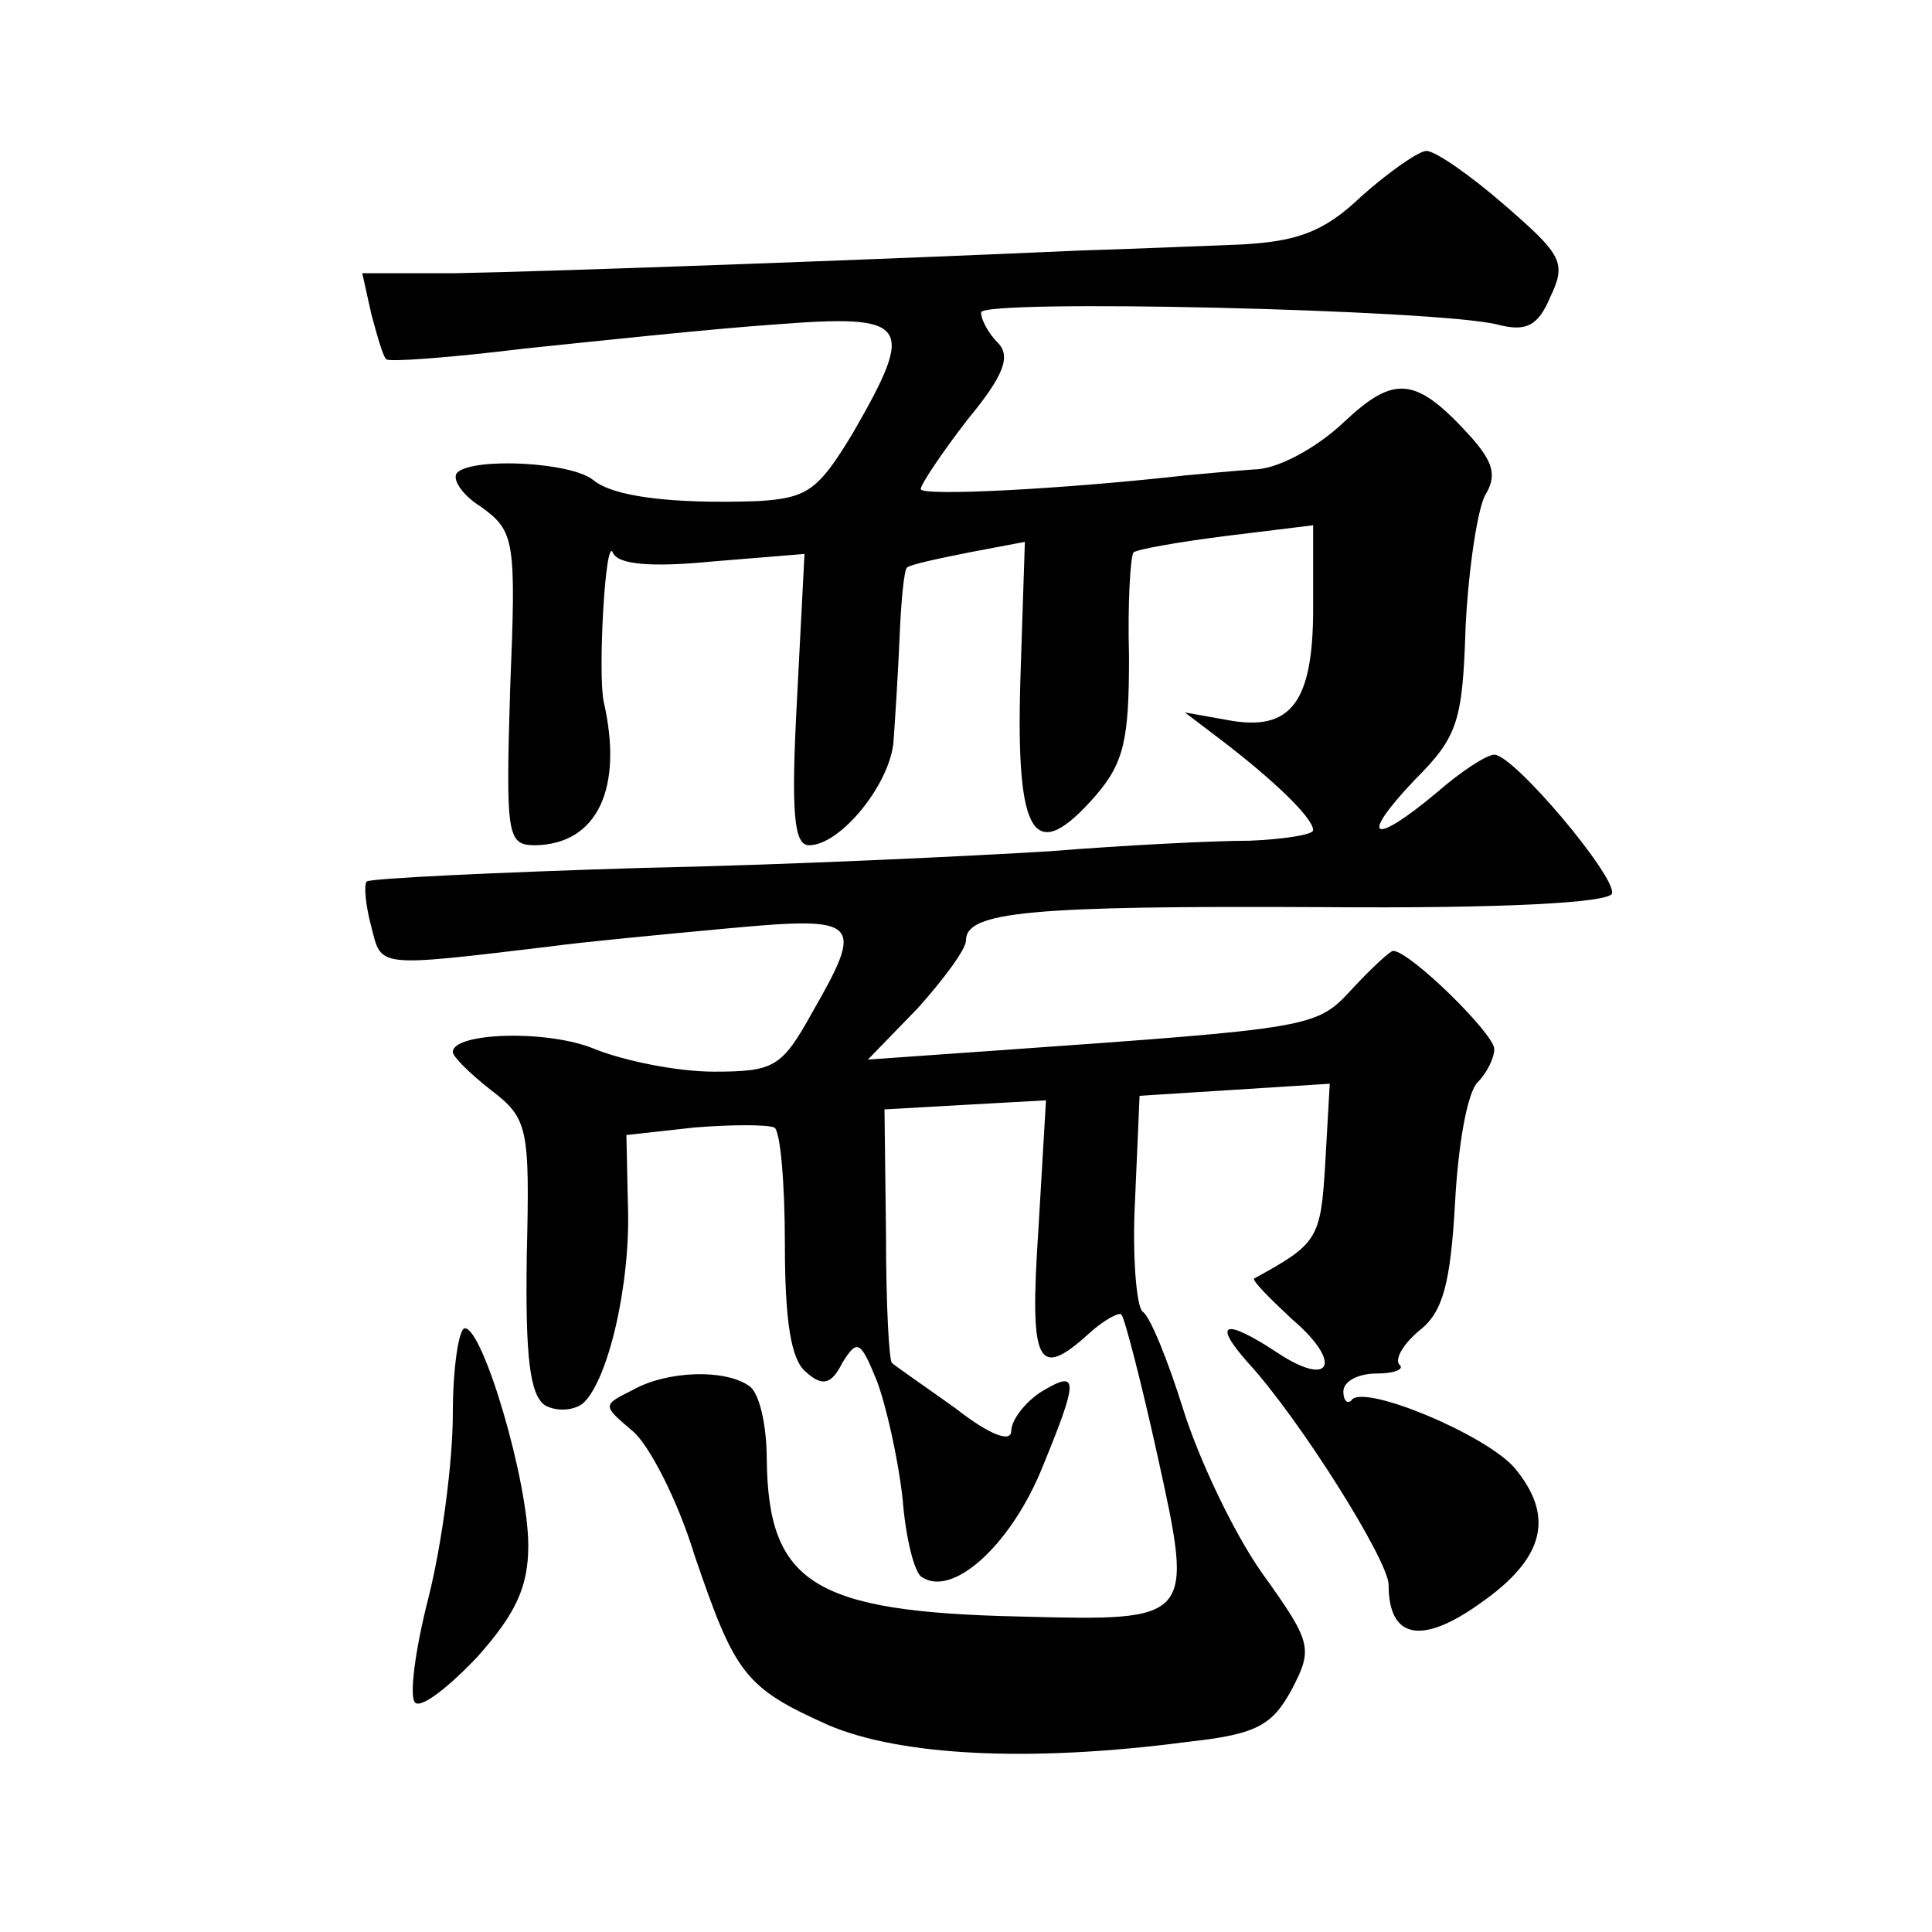
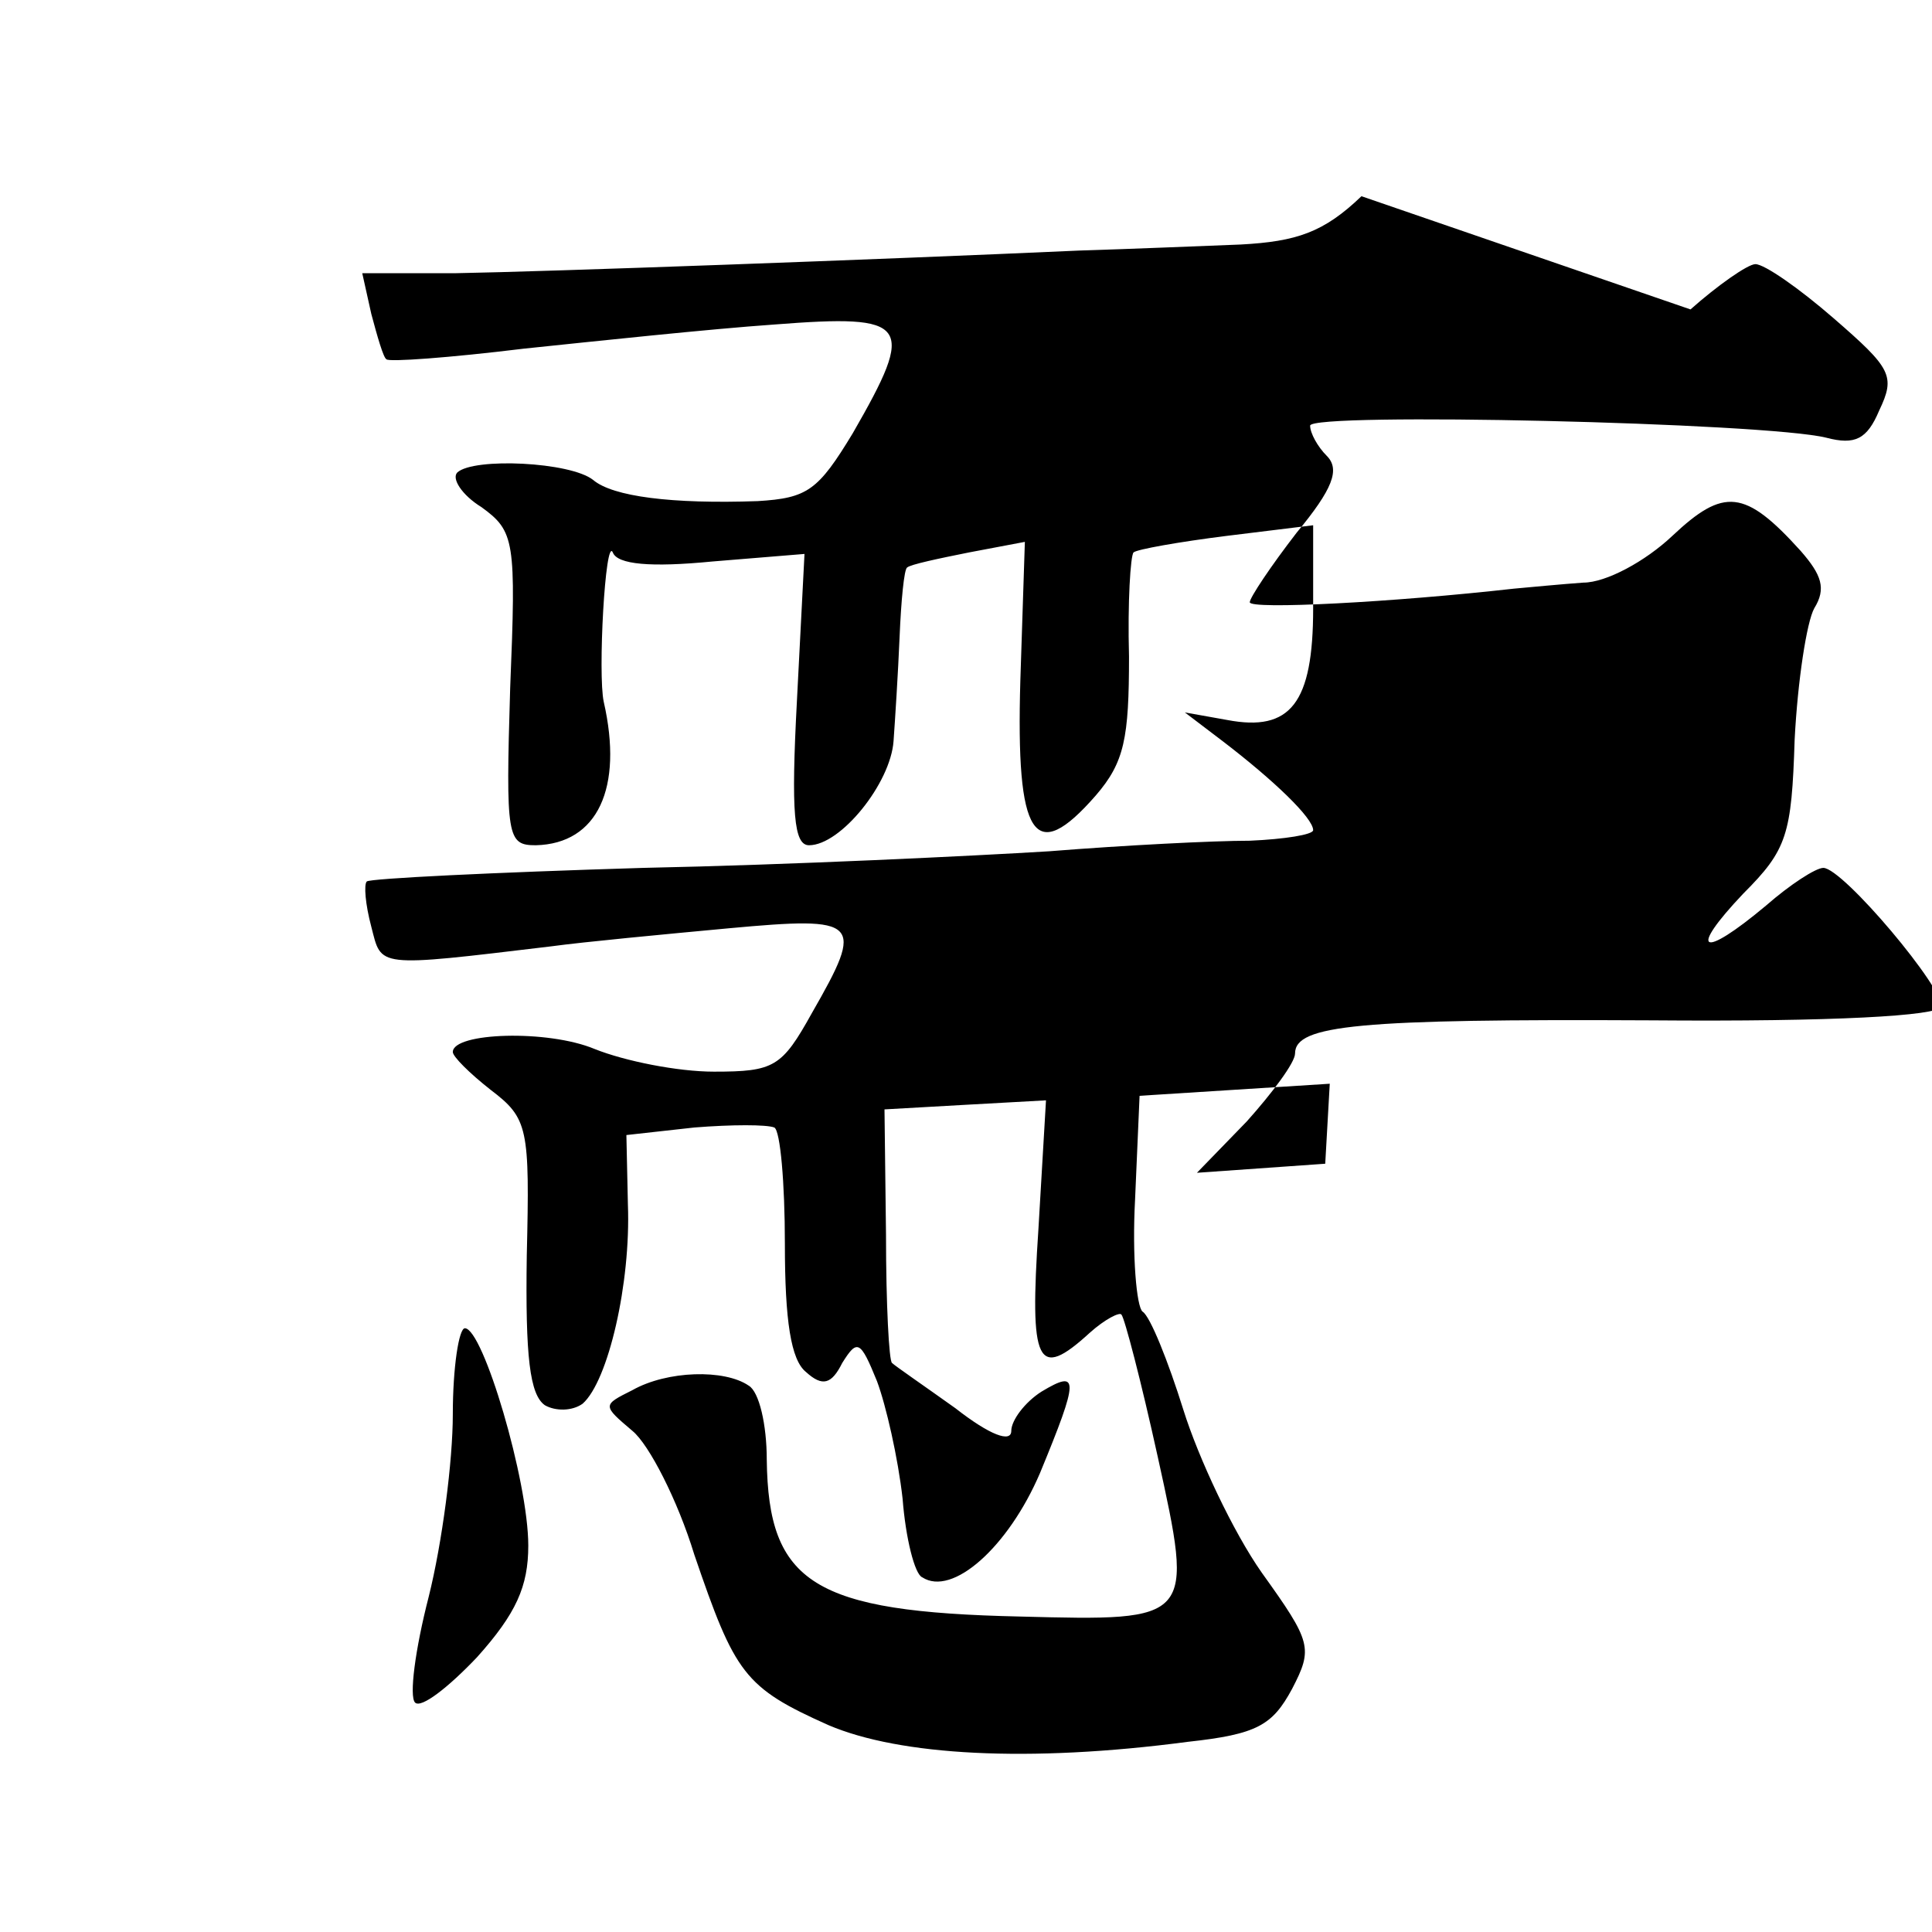
<svg xmlns="http://www.w3.org/2000/svg" version="1.0" width="128pt" height="128pt" viewBox="0 0 128 128" preserveAspectRatio="xMidYMid meet">
  <g transform="translate(0,128) scale(0.1,-0.1)" fill="#0" stroke="none">
-     <path d="M902 1150 c-25 -24 -43 -30 -80 -32 -26 -1 -74 -3 -107 -4 -133 -6 -354 -14 -413 -15 l-62 0 6 -27 c4 -15 8 -29 10 -30 1 -2 42 1 91 7 48 5 123 13 166 16 90 7 94 1 52 -72 -23 -38 -30 -43 -63 -45 -57 -2 -96 3 -109 14 -15 12 -79 15 -90 5 -4 -4 3 -15 16 -23 22 -16 23 -22 19 -120 -3 -99 -2 -104 17 -104 41 1 58 38 45 95 -4 18 1 110 6 99 3 -8 25 -10 66 -6 l61 5 -5 -97 c-4 -75 -2 -96 8 -96 21 0 54 41 56 69 1 14 3 45 4 69 1 24 3 45 5 46 2 2 21 6 41 10 l37 7 -3 -92 c-3 -104 9 -123 50 -76 19 22 22 38 22 92 -1 36 1 67 3 69 2 2 30 7 62 11 l57 7 0 -55 c0 -63 -15 -82 -57 -74 l-28 5 25 -19 c34 -26 60 -51 60 -59 0 -3 -19 -6 -42 -7 -24 0 -83 -3 -133 -7 -49 -3 -171 -9 -269 -11 -99 -3 -181 -7 -183 -9 -2 -2 -1 -15 3 -30 7 -27 2 -27 119 -13 22 3 75 8 118 12 87 8 90 5 55 -56 -20 -36 -25 -39 -65 -39 -24 0 -59 7 -79 15 -31 13 -94 11 -94 -2 0 -3 11 -14 25 -25 25 -19 26 -25 24 -110 -1 -67 2 -92 12 -99 7 -4 18 -4 25 1 17 15 32 80 30 132 l-1 46 45 5 c25 2 48 2 53 0 4 -2 7 -37 7 -77 0 -51 4 -77 14 -85 11 -10 17 -8 24 6 10 16 12 15 23 -12 6 -16 14 -51 17 -78 2 -26 8 -50 13 -52 20 -13 57 20 78 69 26 63 26 69 1 54 -11 -7 -20 -19 -20 -26 0 -8 -14 -3 -37 15 -21 15 -40 28 -42 30 -2 1 -4 39 -4 85 l-1 83 53 3 54 3 -5 -85 c-6 -90 -1 -101 34 -69 10 9 20 14 21 12 2 -2 13 -44 24 -94 24 -109 24 -109 -91 -106 -137 3 -167 22 -168 104 0 23 -5 45 -12 49 -16 11 -54 10 -77 -3 -20 -10 -20 -10 0 -27 11 -9 30 -46 41 -82 27 -79 33 -88 89 -113 47 -20 132 -25 238 -11 46 5 56 11 69 35 14 27 13 31 -20 77 -19 27 -42 76 -52 108 -10 32 -22 62 -27 65 -4 3 -7 37 -5 74 l3 69 63 4 63 4 -3 -53 c-3 -50 -5 -53 -47 -76 -2 -1 10 -13 25 -27 34 -29 26 -46 -10 -22 -35 23 -43 20 -19 -7 34 -37 93 -131 93 -147 0 -36 22 -40 61 -12 43 30 49 58 22 90 -20 22 -97 54 -107 45 -3 -4 -6 -1 -6 5 0 7 10 12 22 12 12 0 19 3 15 6 -3 4 3 14 14 23 15 12 20 31 23 84 2 38 8 73 15 80 6 6 11 16 11 22 0 10 -56 65 -67 65 -2 0 -14 -11 -27 -25 -24 -26 -24 -26 -236 -41 l-85 -6 33 34 c17 19 32 39 32 45 0 19 42 23 236 22 121 -1 190 3 192 9 3 11 -65 92 -78 92 -5 0 -22 -11 -38 -25 -43 -36 -52 -31 -15 8 29 29 32 39 34 102 2 39 8 78 13 87 8 13 5 22 -9 38 -37 41 -51 42 -85 10 -18 -17 -44 -31 -59 -31 -14 -1 -35 -3 -46 -4 -80 -9 -175 -14 -175 -9 0 3 14 24 31 46 24 29 29 42 20 51 -6 6 -11 15 -11 20 0 9 302 2 342 -8 19 -5 27 -1 35 18 11 23 8 28 -30 61 -23 20 -46 36 -52 36 -5 0 -25 -14 -43 -30z M300 343 c0 -31 -7 -85 -16 -121 -9 -35 -13 -66 -9 -70 4 -4 22 10 41 30 26 29 34 47 34 74 0 43 -30 144 -42 144 -4 0 -8 -26 -8 -57z" />
+     <path d="M902 1150 c-25 -24 -43 -30 -80 -32 -26 -1 -74 -3 -107 -4 -133 -6 -354 -14 -413 -15 l-62 0 6 -27 c4 -15 8 -29 10 -30 1 -2 42 1 91 7 48 5 123 13 166 16 90 7 94 1 52 -72 -23 -38 -30 -43 -63 -45 -57 -2 -96 3 -109 14 -15 12 -79 15 -90 5 -4 -4 3 -15 16 -23 22 -16 23 -22 19 -120 -3 -99 -2 -104 17 -104 41 1 58 38 45 95 -4 18 1 110 6 99 3 -8 25 -10 66 -6 l61 5 -5 -97 c-4 -75 -2 -96 8 -96 21 0 54 41 56 69 1 14 3 45 4 69 1 24 3 45 5 46 2 2 21 6 41 10 l37 7 -3 -92 c-3 -104 9 -123 50 -76 19 22 22 38 22 92 -1 36 1 67 3 69 2 2 30 7 62 11 l57 7 0 -55 c0 -63 -15 -82 -57 -74 l-28 5 25 -19 c34 -26 60 -51 60 -59 0 -3 -19 -6 -42 -7 -24 0 -83 -3 -133 -7 -49 -3 -171 -9 -269 -11 -99 -3 -181 -7 -183 -9 -2 -2 -1 -15 3 -30 7 -27 2 -27 119 -13 22 3 75 8 118 12 87 8 90 5 55 -56 -20 -36 -25 -39 -65 -39 -24 0 -59 7 -79 15 -31 13 -94 11 -94 -2 0 -3 11 -14 25 -25 25 -19 26 -25 24 -110 -1 -67 2 -92 12 -99 7 -4 18 -4 25 1 17 15 32 80 30 132 l-1 46 45 5 c25 2 48 2 53 0 4 -2 7 -37 7 -77 0 -51 4 -77 14 -85 11 -10 17 -8 24 6 10 16 12 15 23 -12 6 -16 14 -51 17 -78 2 -26 8 -50 13 -52 20 -13 57 20 78 69 26 63 26 69 1 54 -11 -7 -20 -19 -20 -26 0 -8 -14 -3 -37 15 -21 15 -40 28 -42 30 -2 1 -4 39 -4 85 l-1 83 53 3 54 3 -5 -85 c-6 -90 -1 -101 34 -69 10 9 20 14 21 12 2 -2 13 -44 24 -94 24 -109 24 -109 -91 -106 -137 3 -167 22 -168 104 0 23 -5 45 -12 49 -16 11 -54 10 -77 -3 -20 -10 -20 -10 0 -27 11 -9 30 -46 41 -82 27 -79 33 -88 89 -113 47 -20 132 -25 238 -11 46 5 56 11 69 35 14 27 13 31 -20 77 -19 27 -42 76 -52 108 -10 32 -22 62 -27 65 -4 3 -7 37 -5 74 l3 69 63 4 63 4 -3 -53 l-85 -6 33 34 c17 19 32 39 32 45 0 19 42 23 236 22 121 -1 190 3 192 9 3 11 -65 92 -78 92 -5 0 -22 -11 -38 -25 -43 -36 -52 -31 -15 8 29 29 32 39 34 102 2 39 8 78 13 87 8 13 5 22 -9 38 -37 41 -51 42 -85 10 -18 -17 -44 -31 -59 -31 -14 -1 -35 -3 -46 -4 -80 -9 -175 -14 -175 -9 0 3 14 24 31 46 24 29 29 42 20 51 -6 6 -11 15 -11 20 0 9 302 2 342 -8 19 -5 27 -1 35 18 11 23 8 28 -30 61 -23 20 -46 36 -52 36 -5 0 -25 -14 -43 -30z M300 343 c0 -31 -7 -85 -16 -121 -9 -35 -13 -66 -9 -70 4 -4 22 10 41 30 26 29 34 47 34 74 0 43 -30 144 -42 144 -4 0 -8 -26 -8 -57z" />
  </g>
</svg>